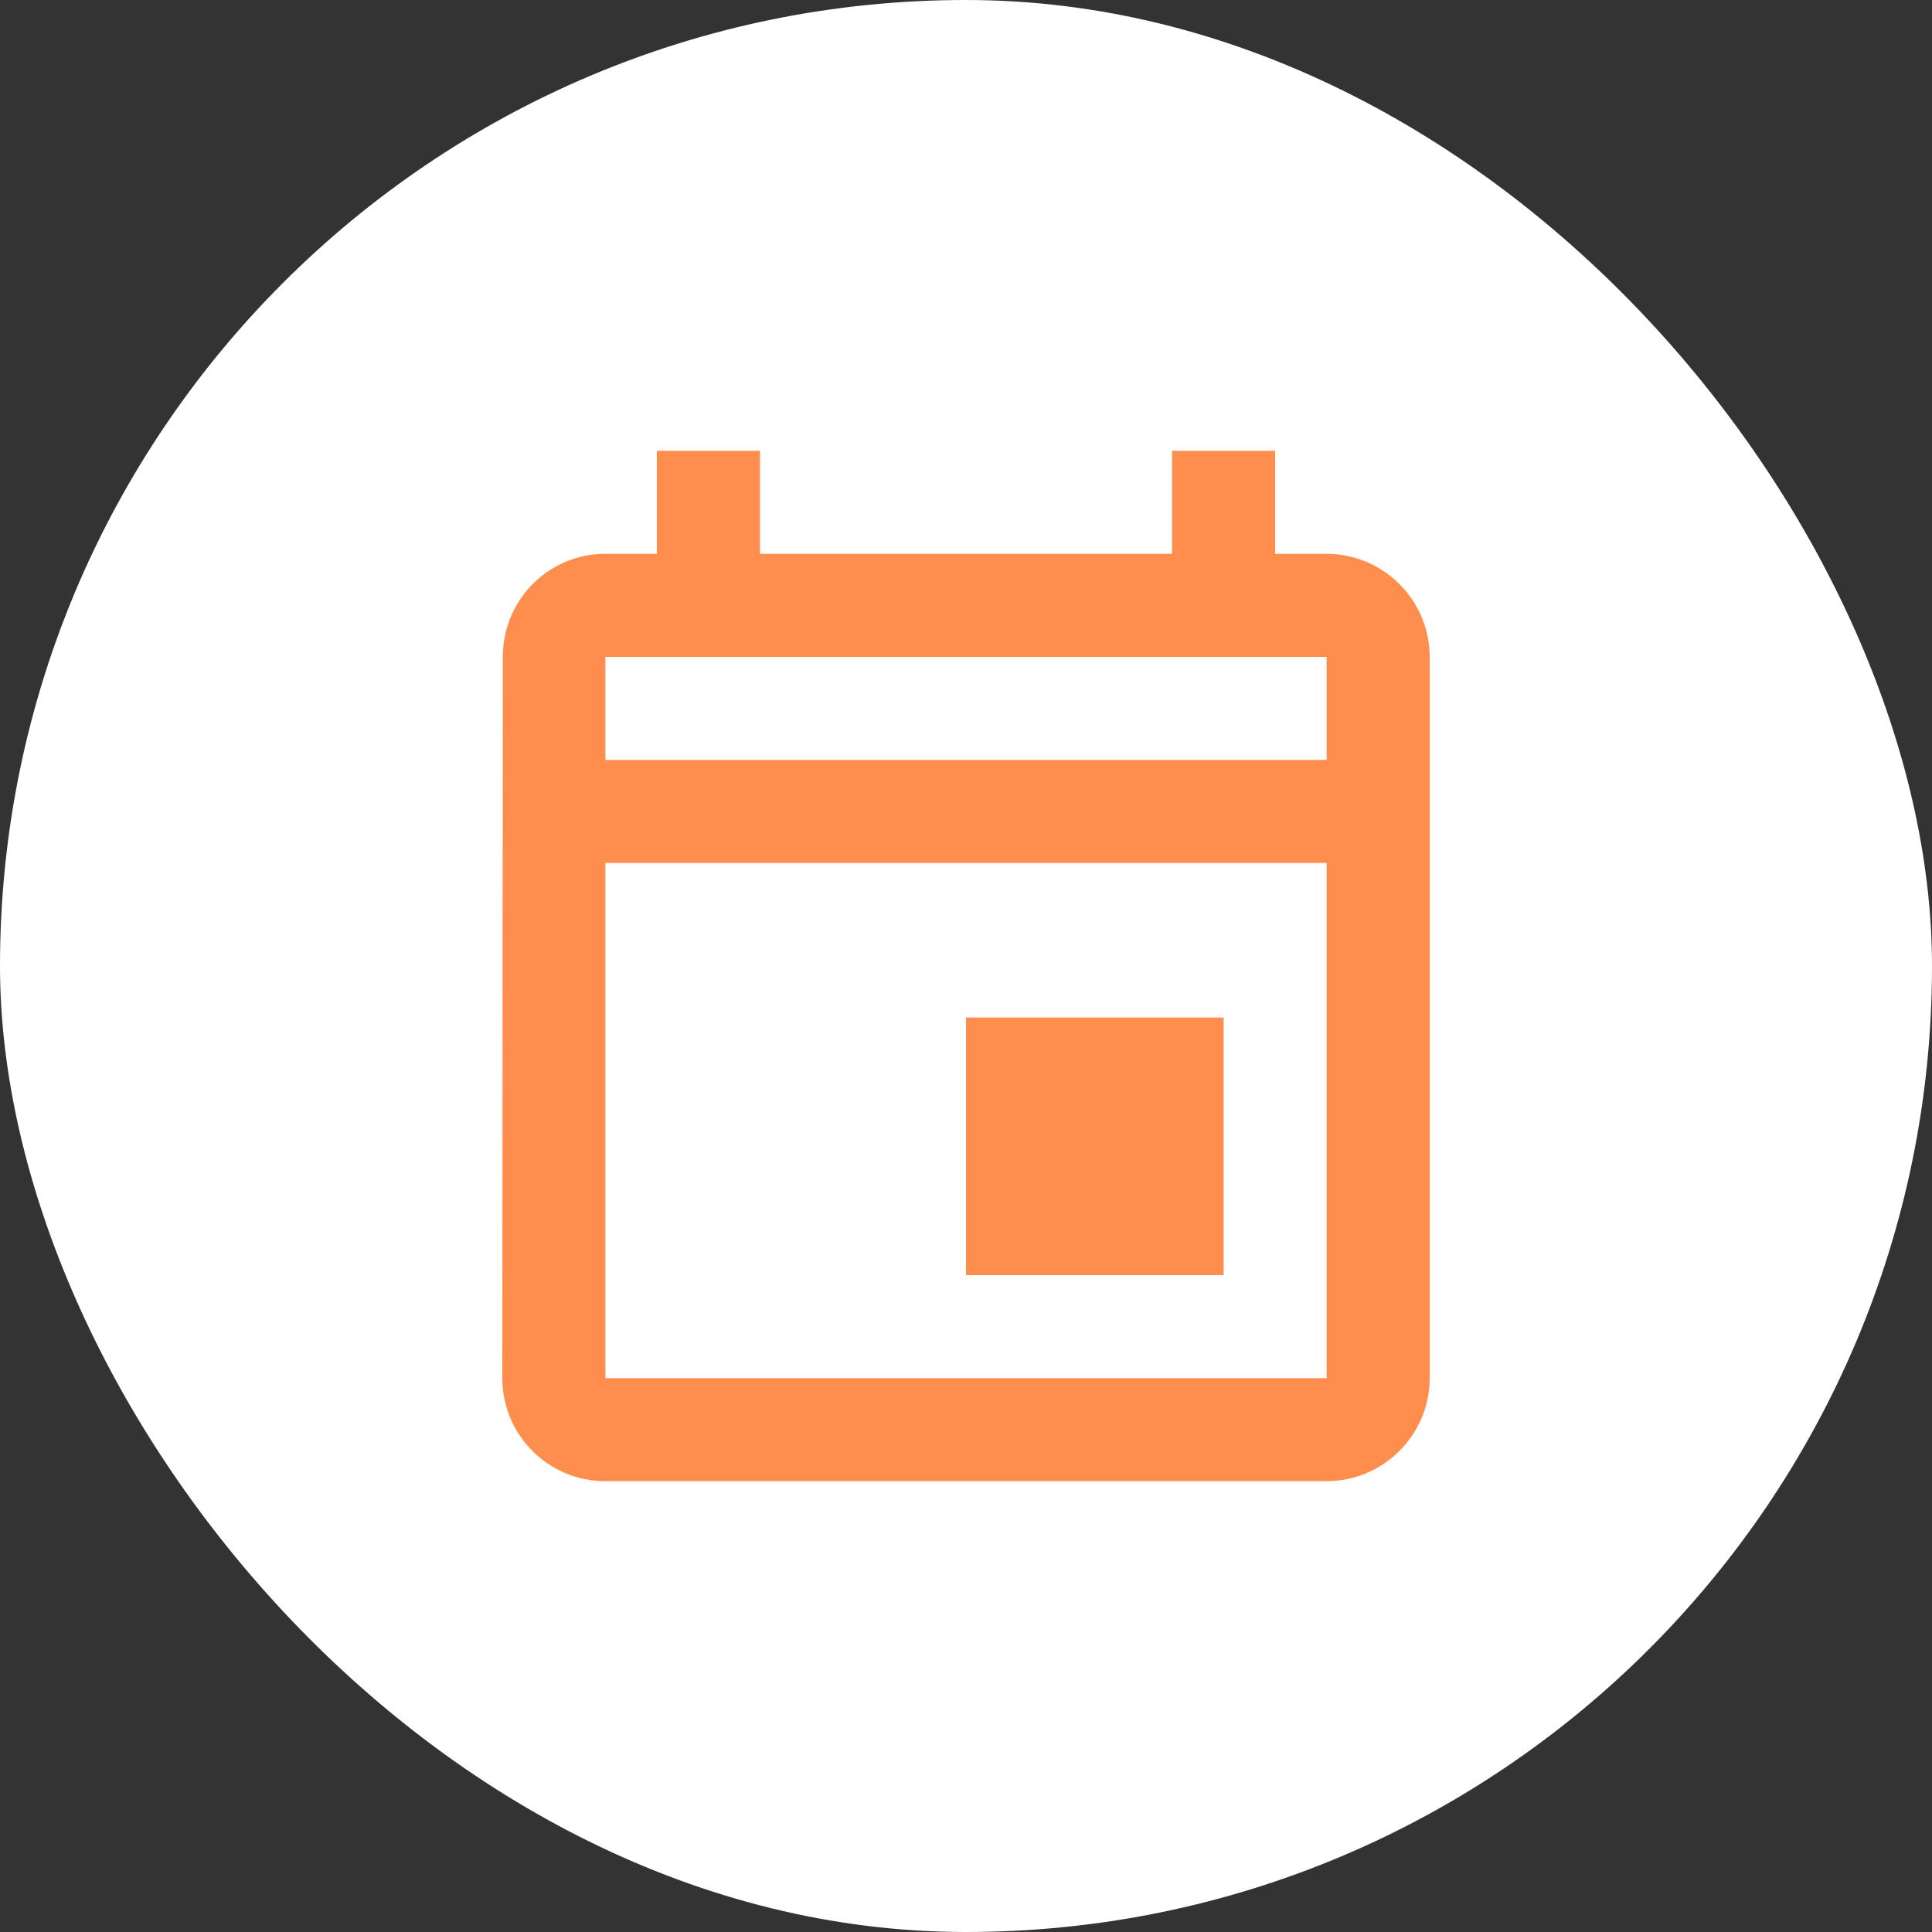
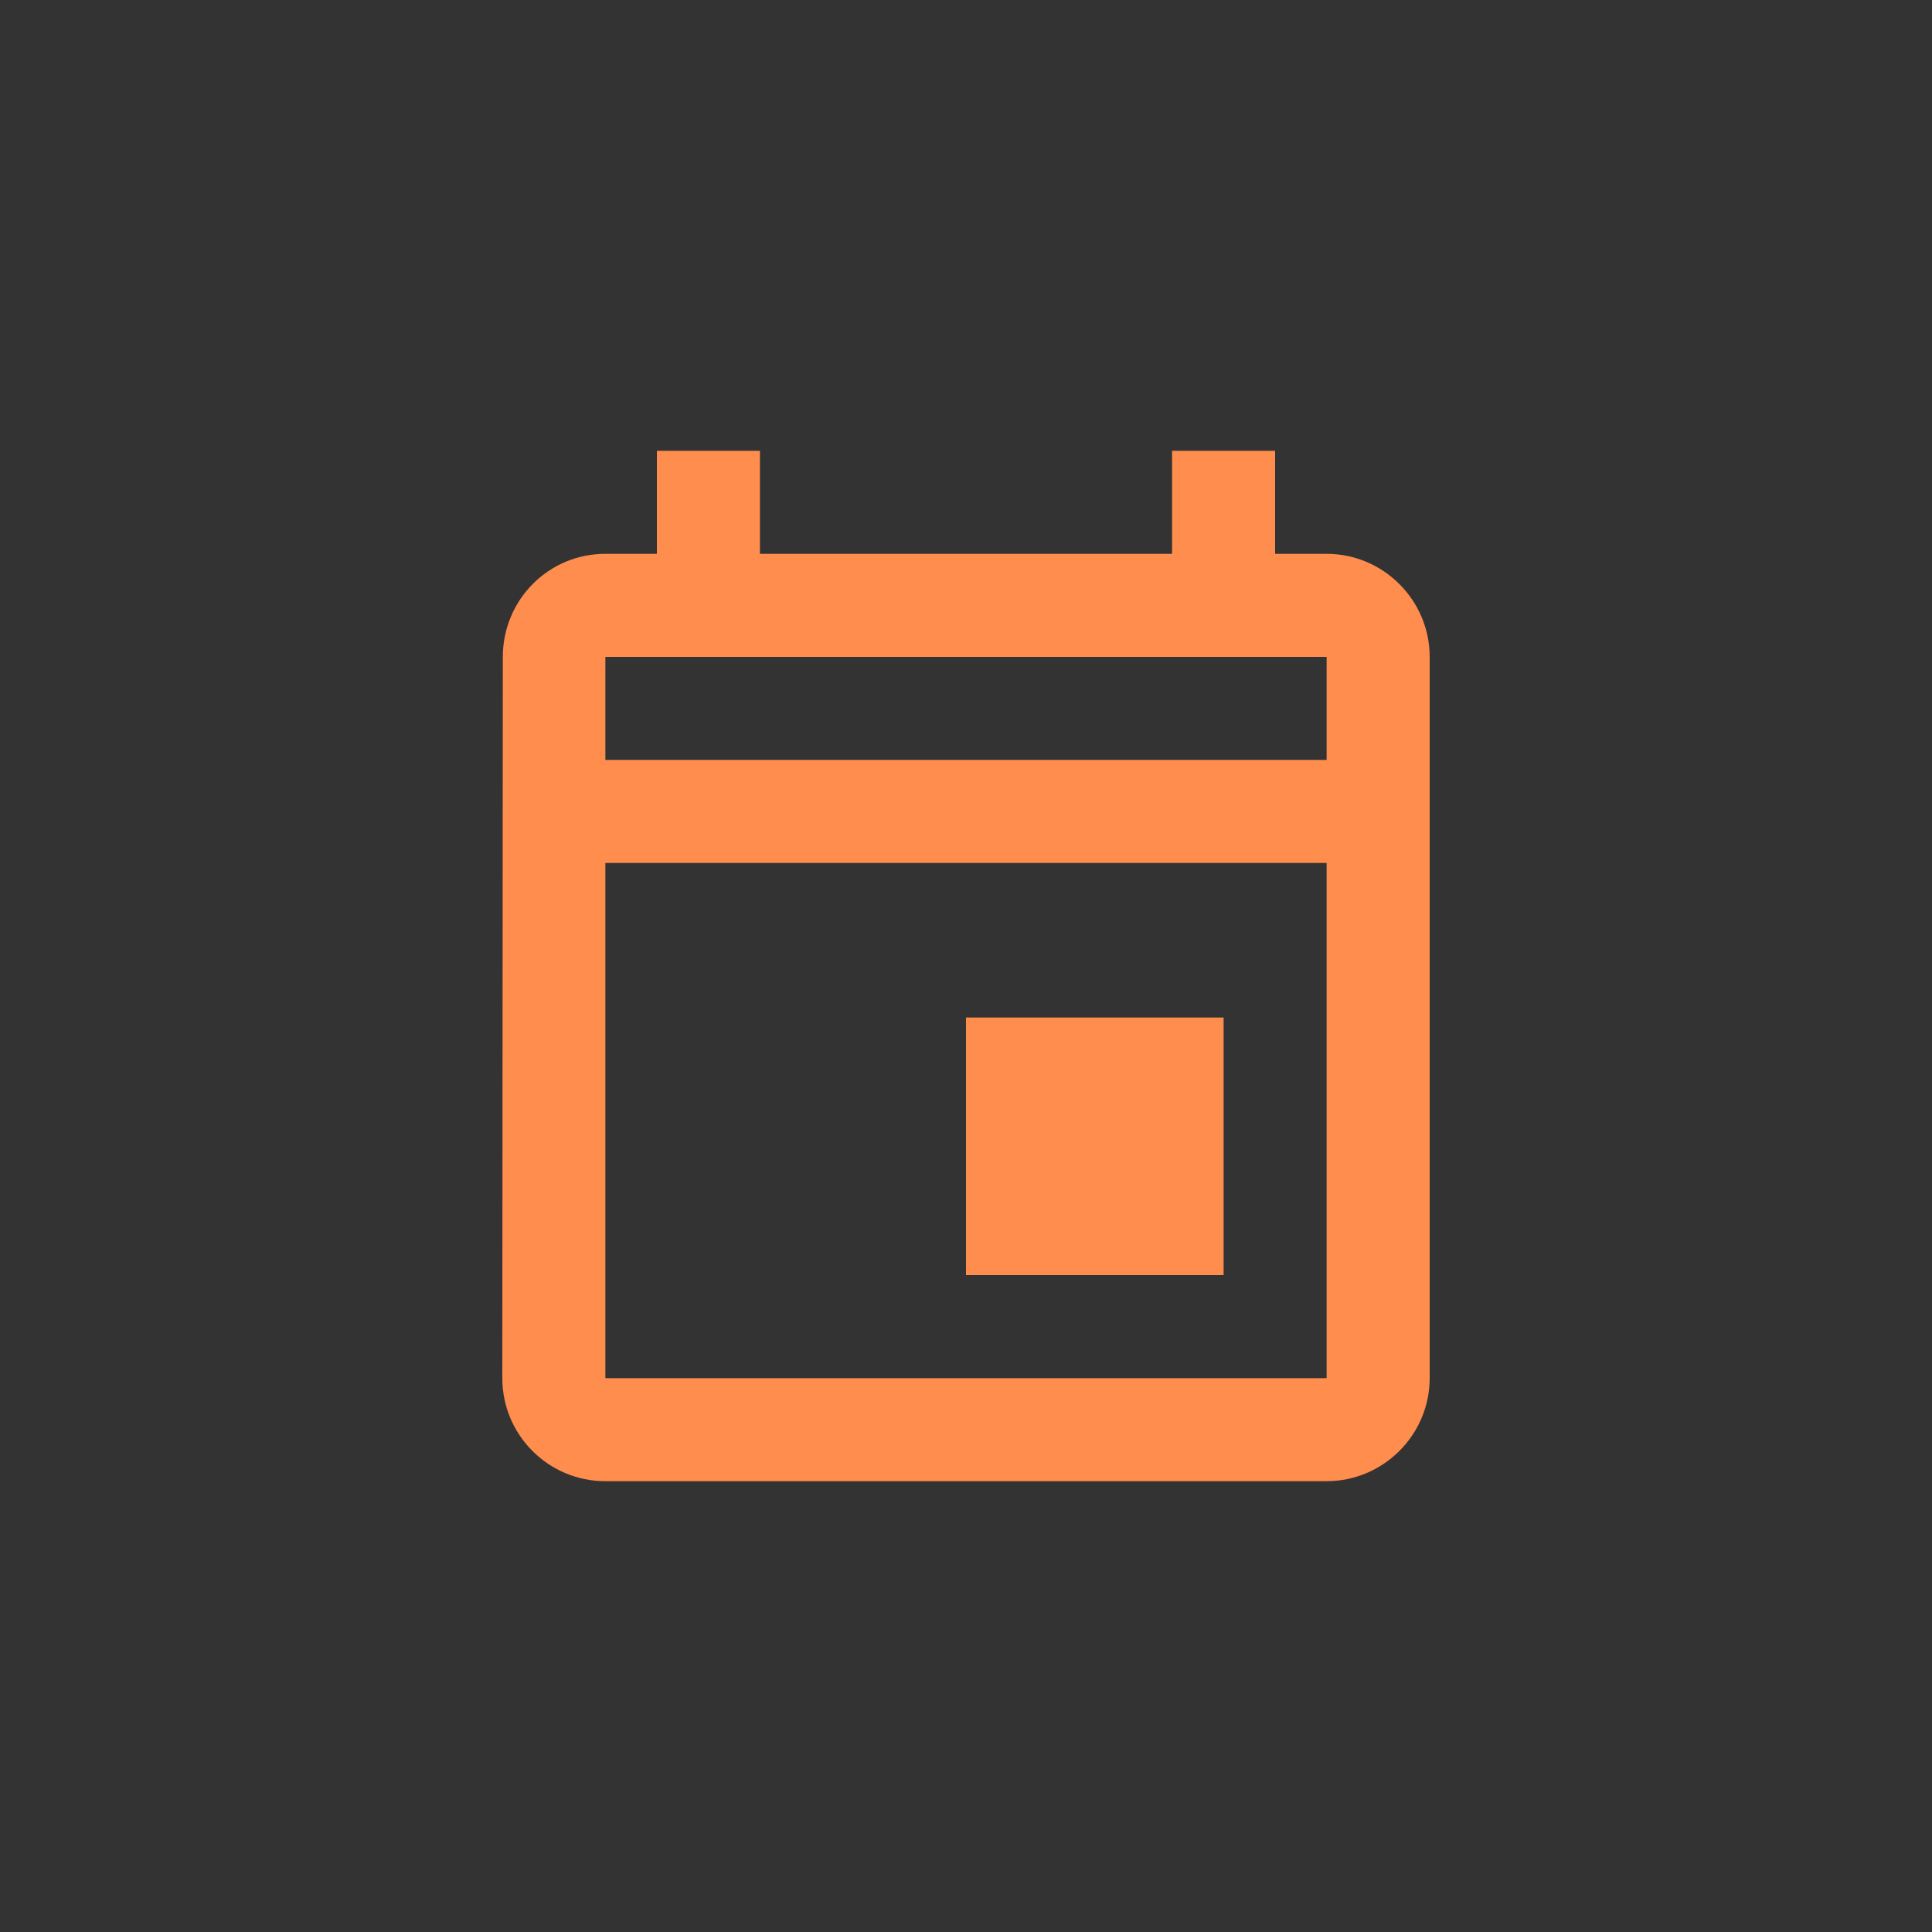
<svg xmlns="http://www.w3.org/2000/svg" width="50" height="50" viewBox="0 0 50 50" fill="none">
  <rect x="0" y="0" width="50" height="50" fill="#333333" stroke="none" />
-   <rect width="50" height="50" rx="25" fill="white" />
  <path d="M34.333 14.333H33V11.667H30.333V14.333H19.667V11.667H17V14.333H15.667C14.187 14.333 13.013 15.533 13.013 17L13 35.667C13 37.133 14.187 38.333 15.667 38.333H34.333C35.8 38.333 37 37.133 37 35.667V17C37 15.533 35.8 14.333 34.333 14.333ZM34.333 35.667H15.667V22.333H34.333V35.667ZM34.333 19.667H15.667V17H34.333V19.667ZM25 26.333H31.667V33H25V26.333Z" fill="#FF8D4D" />
</svg>